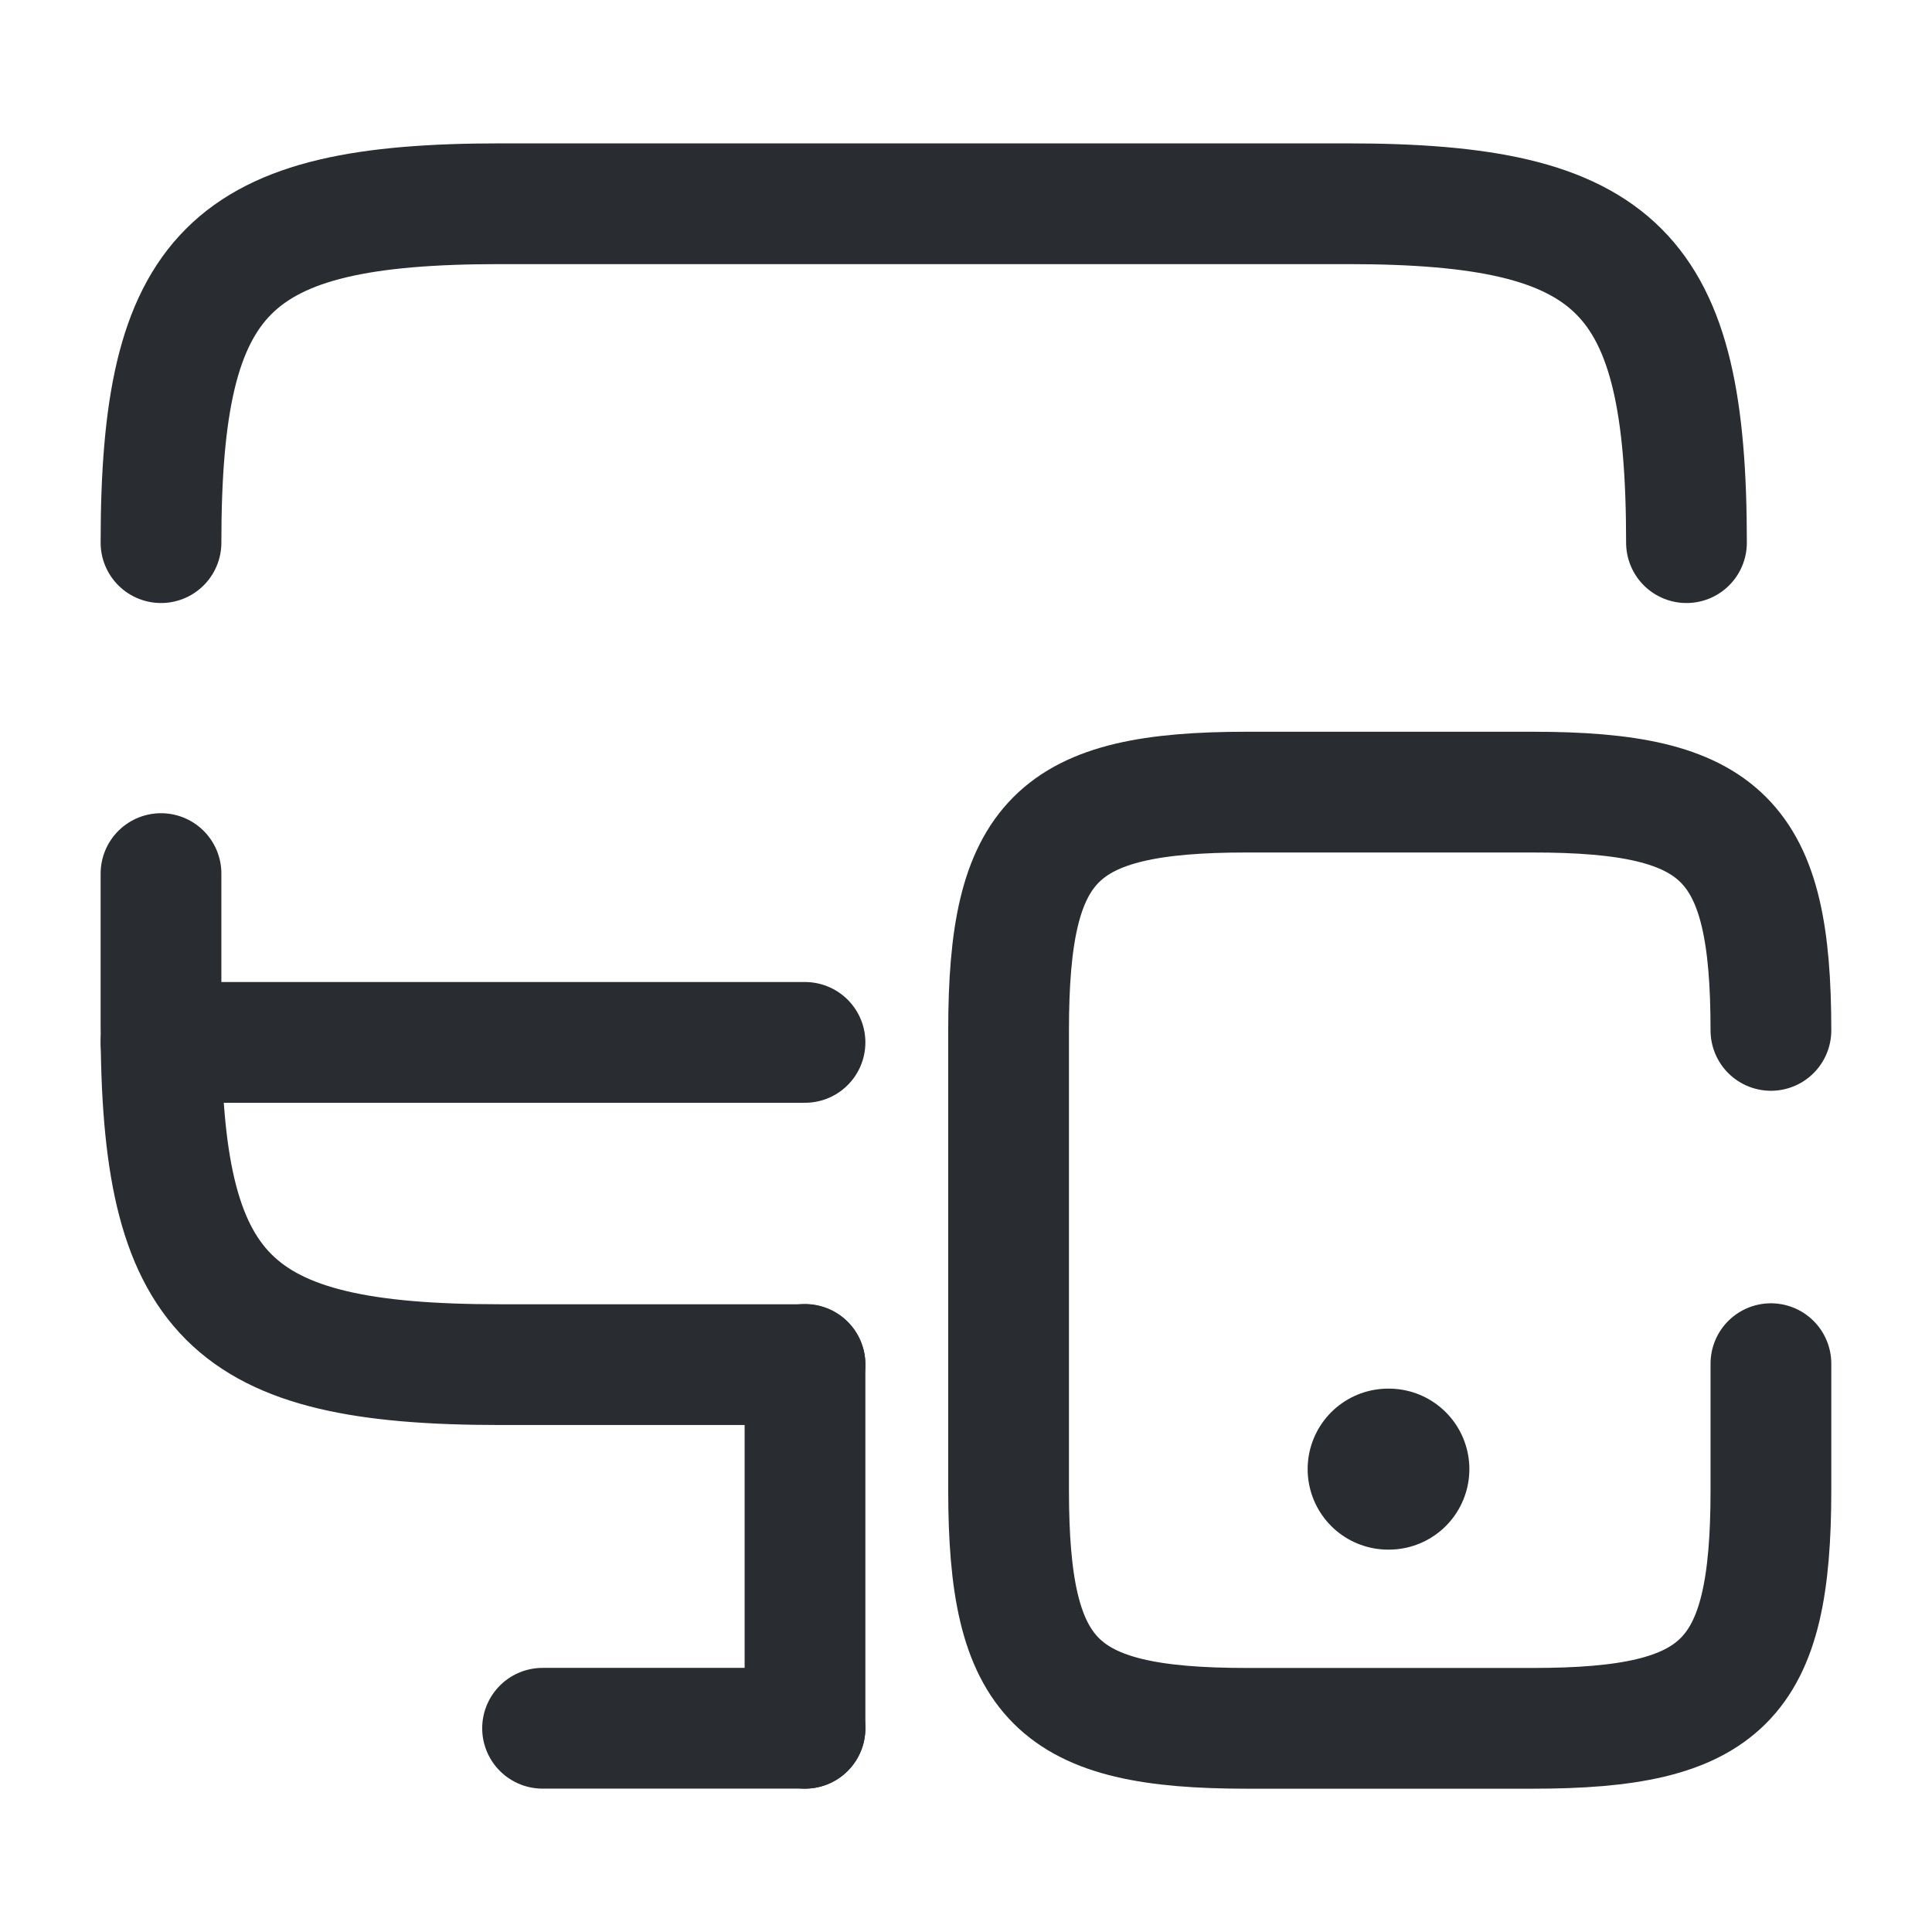
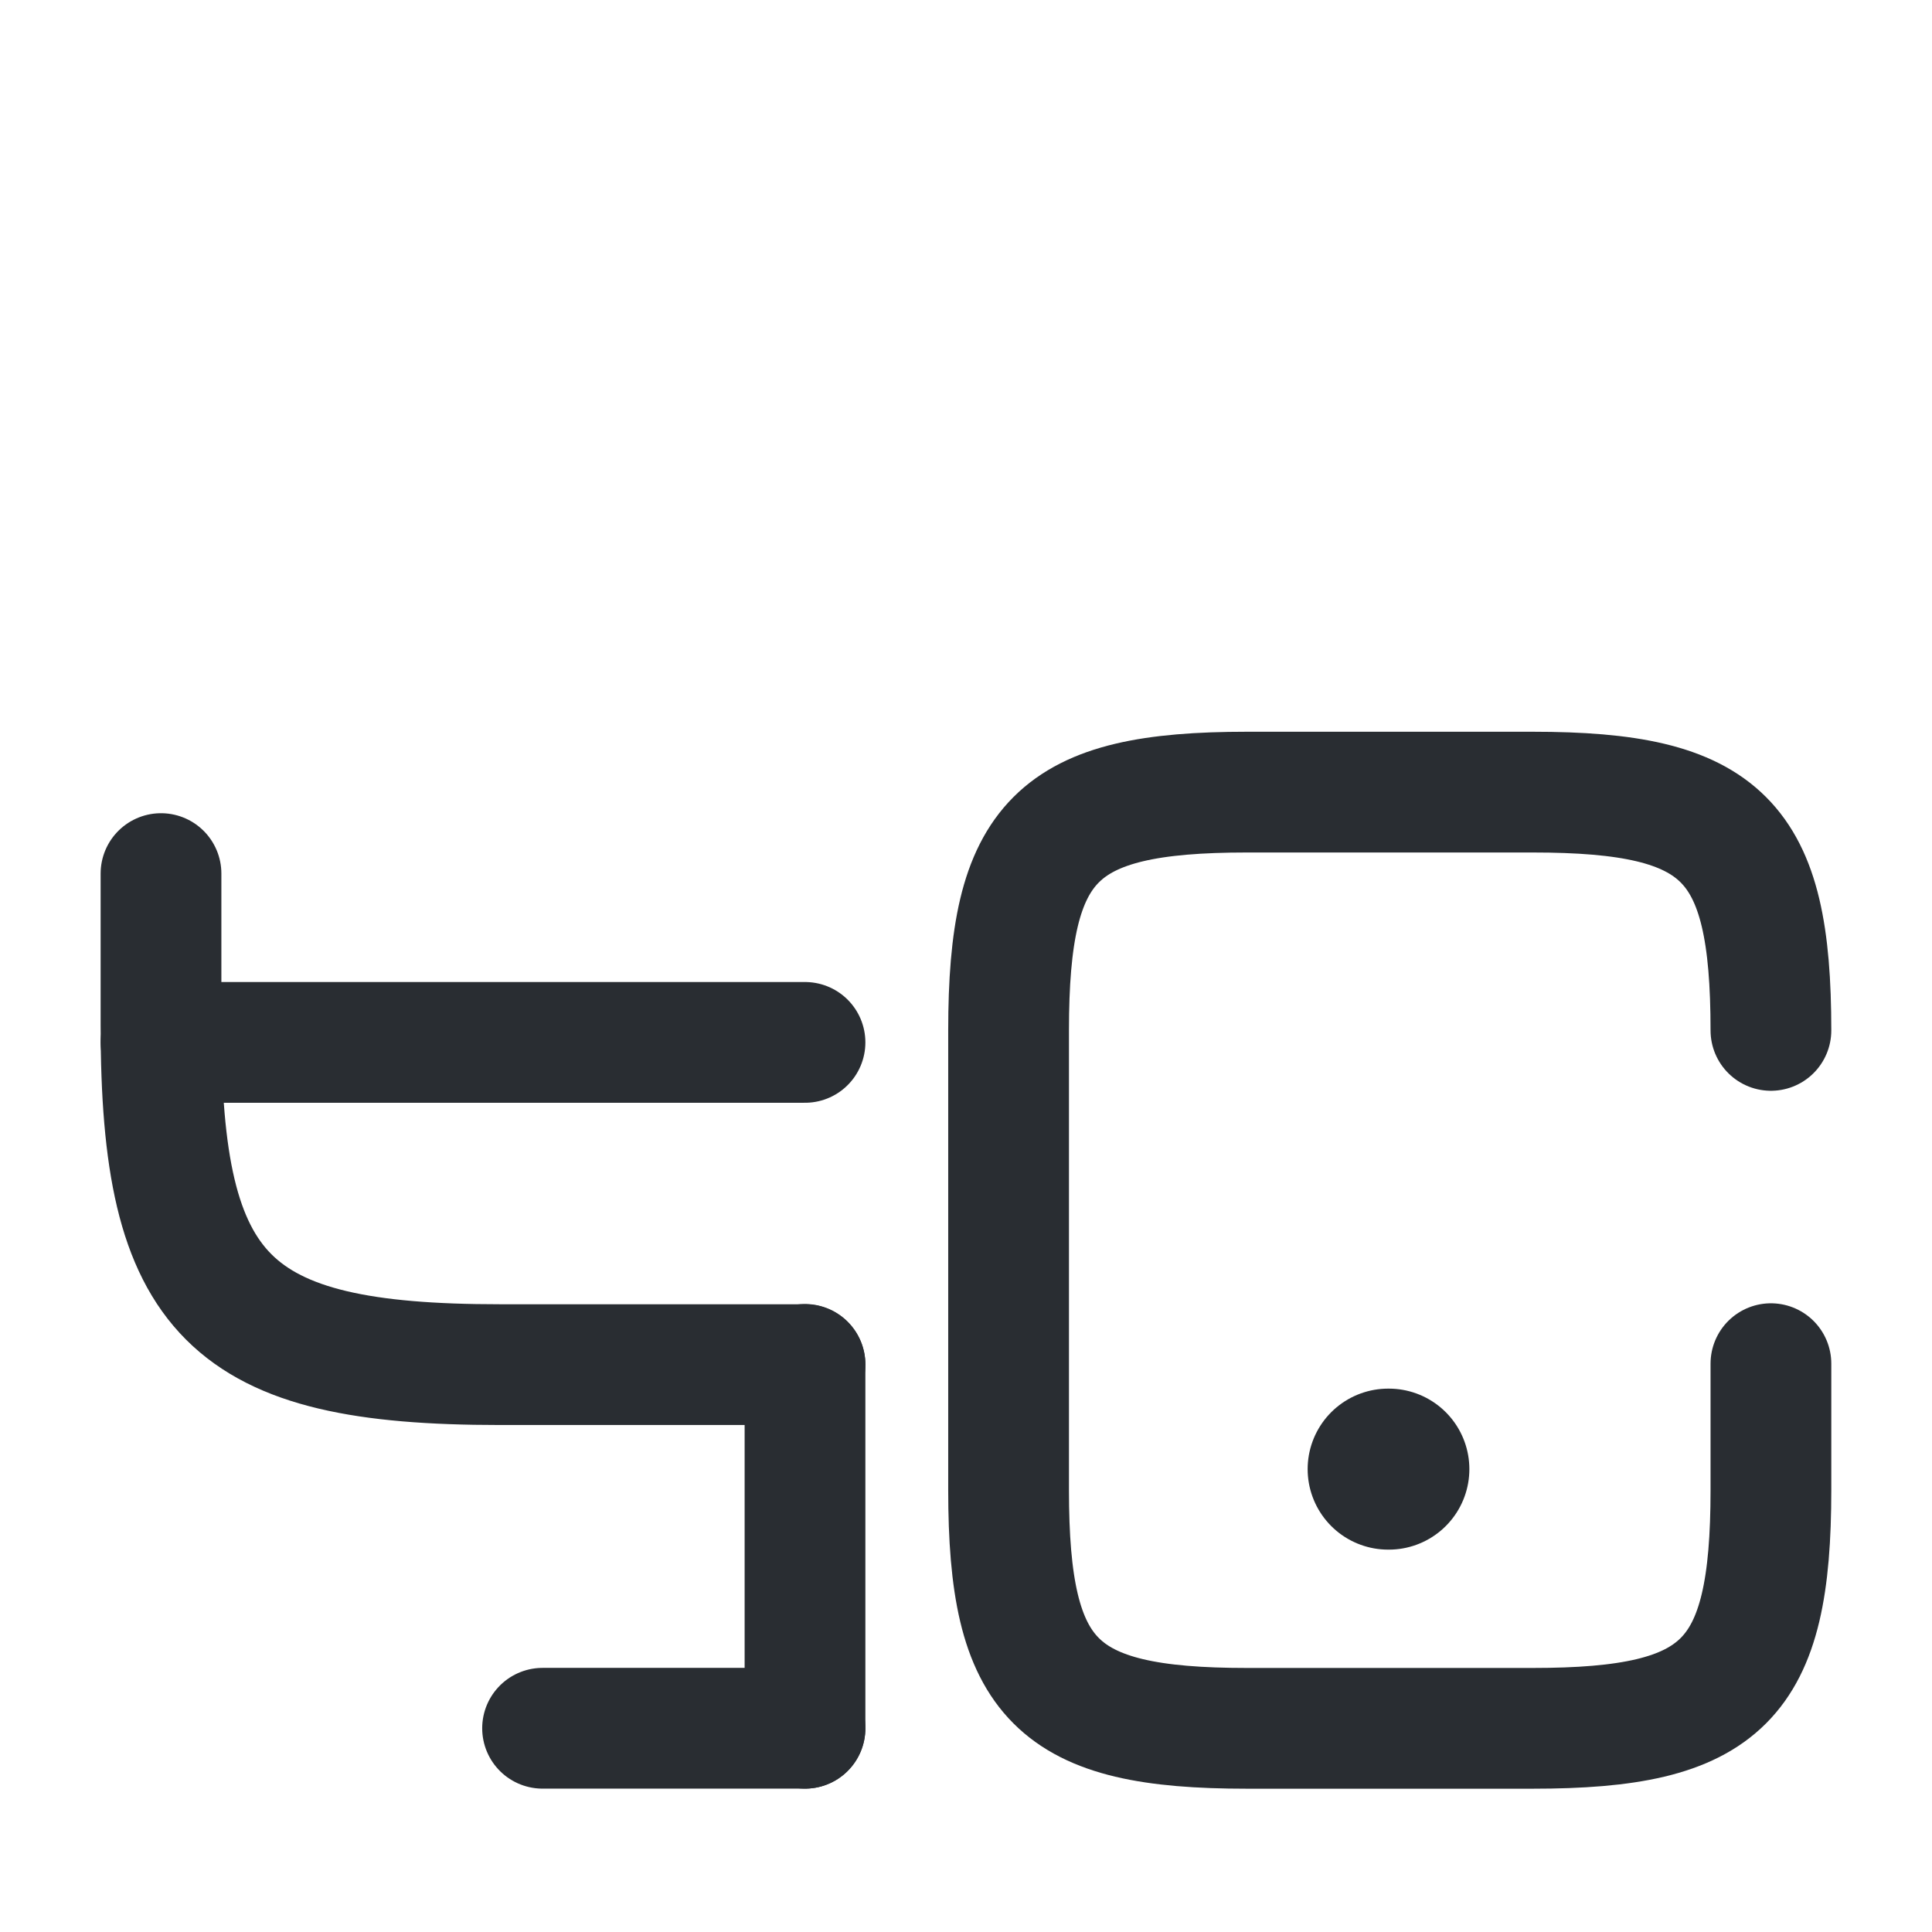
<svg xmlns="http://www.w3.org/2000/svg" width="24" height="24" viewBox="0 0 24 24" fill="none">
-   <path d="M2 6.741C2 3.371 2.84 2.531 6.21 2.531H16.74C20.11 2.531 20.95 3.371 20.95 6.741" stroke="#292D32" stroke-width="1.5" stroke-linecap="round" stroke-linejoin="round" />
  <path d="M10 16.952H6.21C2.84 16.952 2 16.112 2 12.742V10.852" stroke="#292D32" stroke-width="1.5" stroke-linecap="round" stroke-linejoin="round" />
  <path d="M10 21.469V16.949" stroke="#292D32" stroke-width="1.5" stroke-linecap="round" stroke-linejoin="round" />
  <path d="M2 12.949H10" stroke="#292D32" stroke-width="1.5" stroke-linecap="round" stroke-linejoin="round" />
  <path d="M6.74 21.469H10" stroke="#292D32" stroke-width="1.5" stroke-linecap="round" stroke-linejoin="round" />
  <path d="M21.999 12.8C21.999 10.43 21.409 9.84 19.039 9.84H15.489C13.119 9.84 12.529 10.43 12.529 12.8V18.51C12.529 20.88 13.119 21.47 15.489 21.47H19.039C21.409 21.47 21.999 20.88 21.999 18.51V16.94" stroke="#292D32" stroke-width="1.5" stroke-linecap="round" stroke-linejoin="round" />
  <path d="M17.244 18.25H17.253" stroke="#292D32" stroke-width="2" stroke-linecap="round" stroke-linejoin="round" />
</svg>